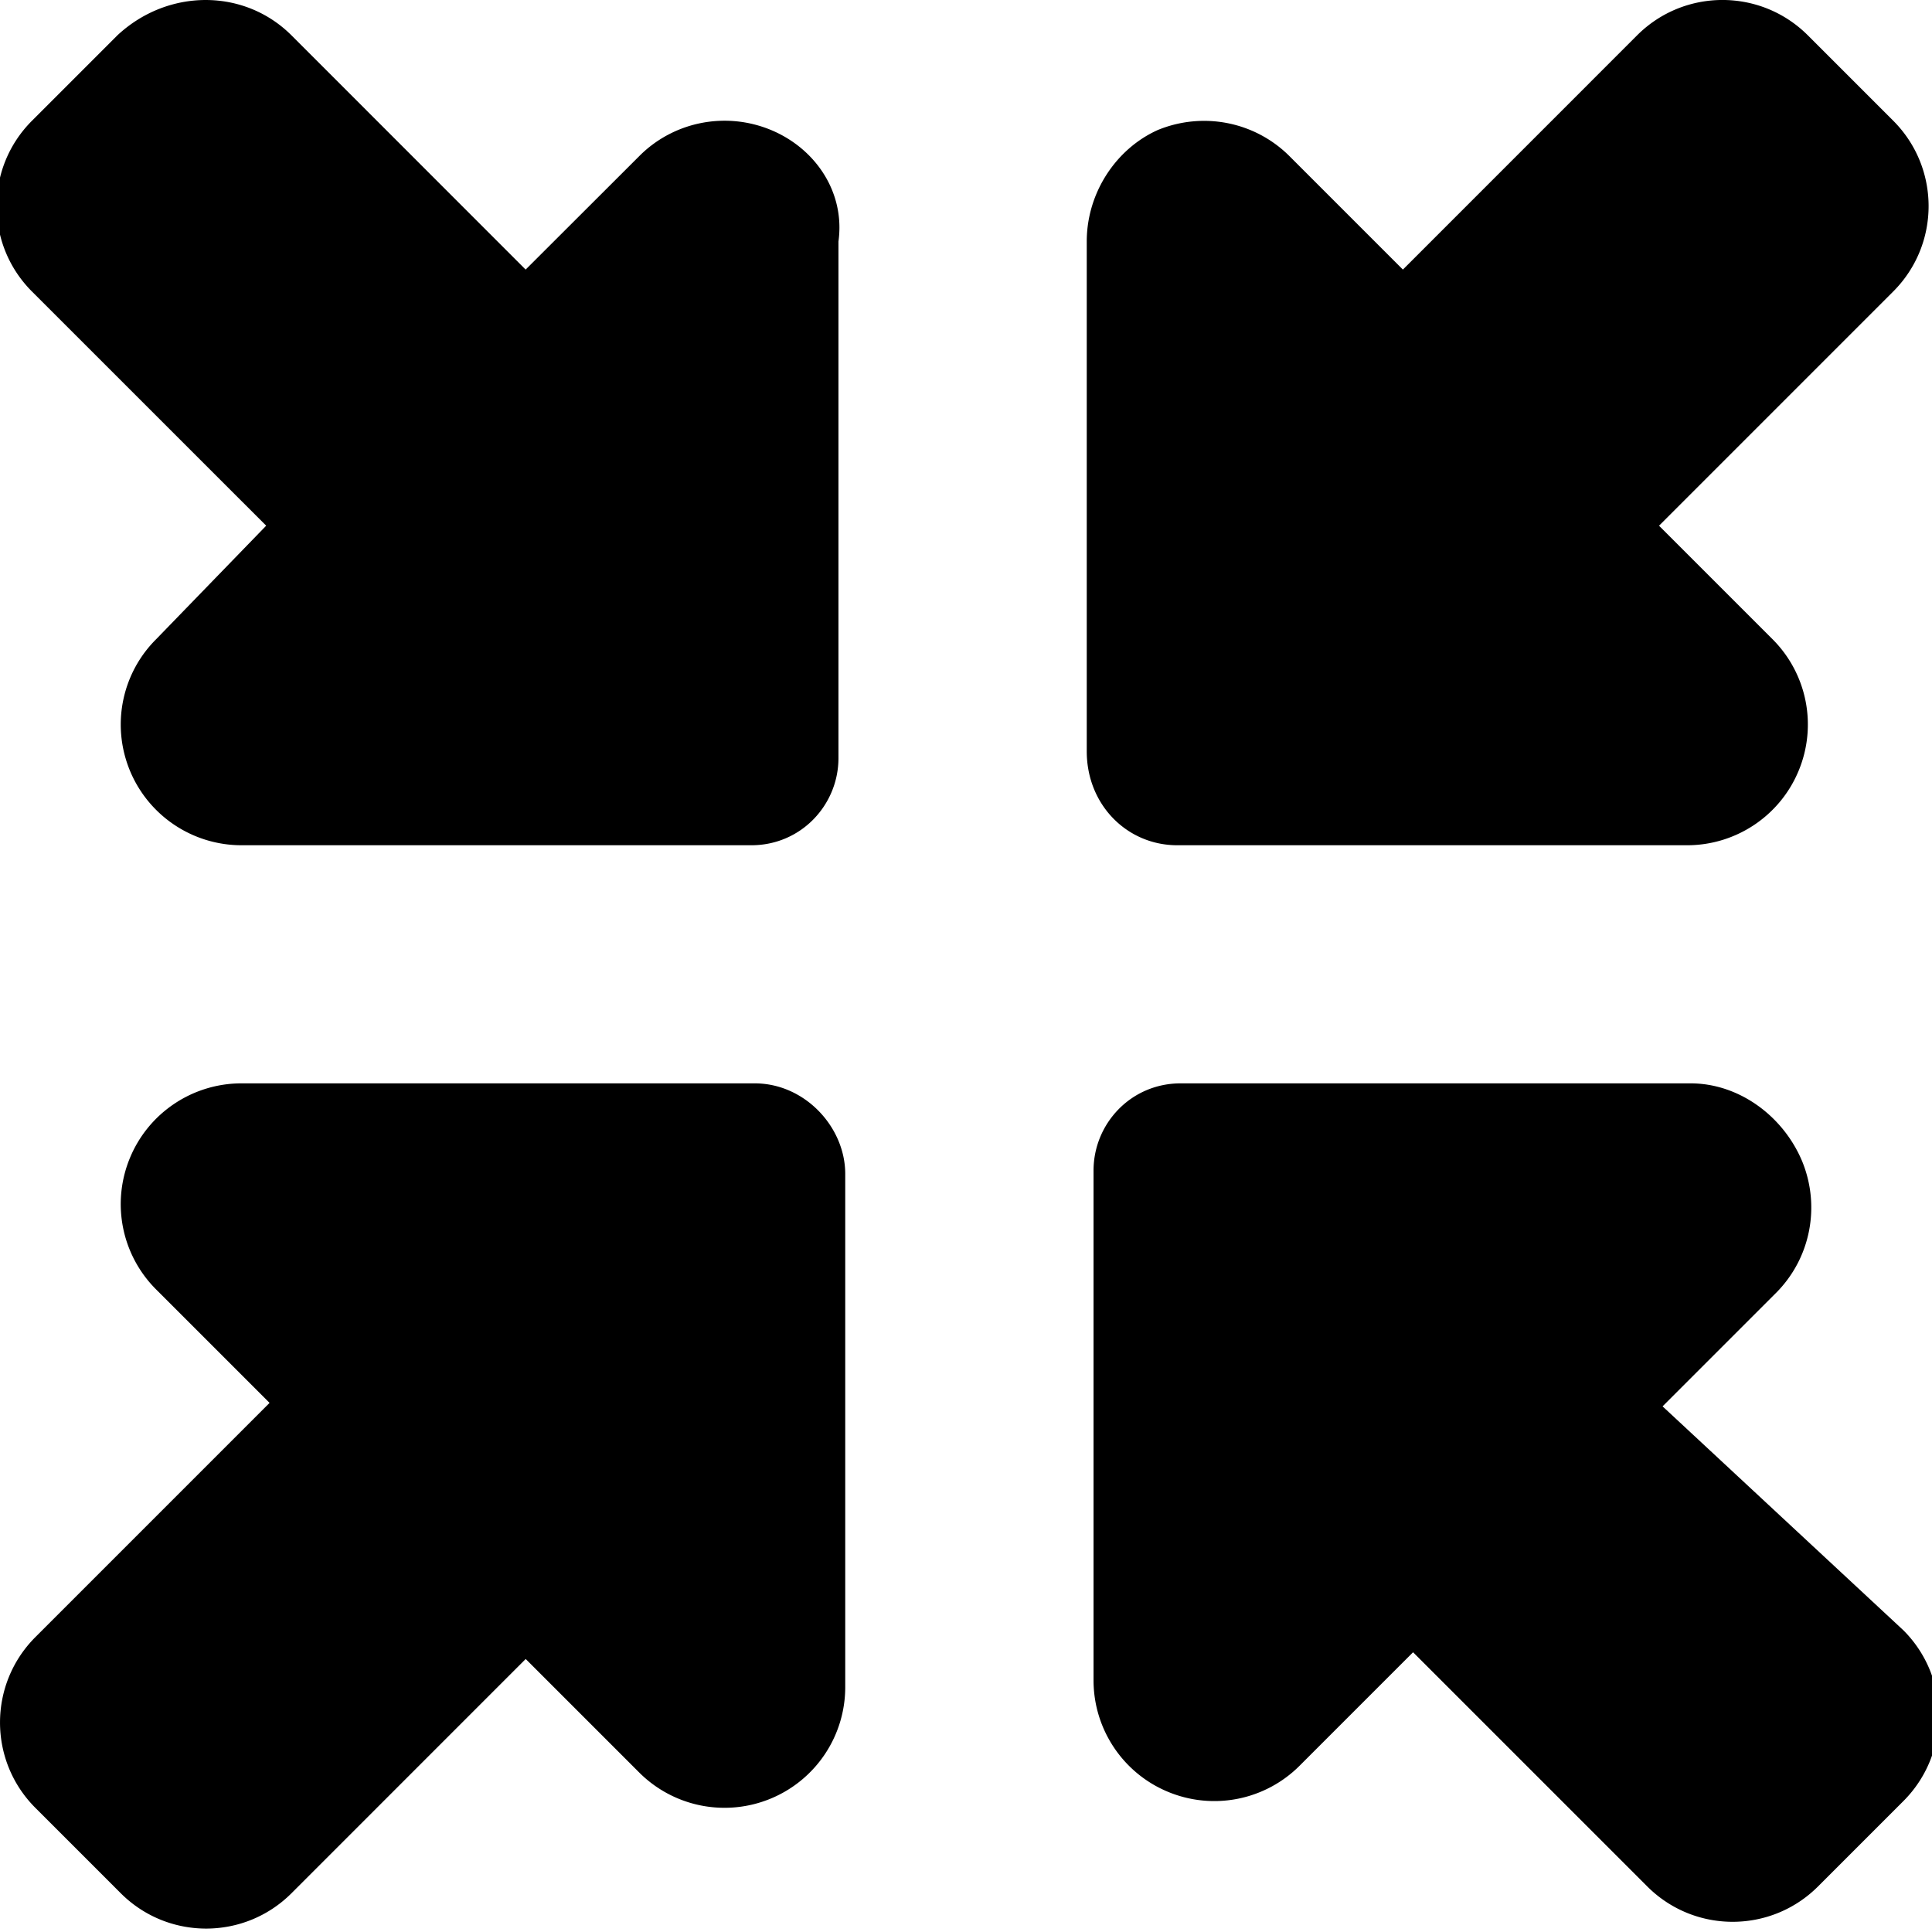
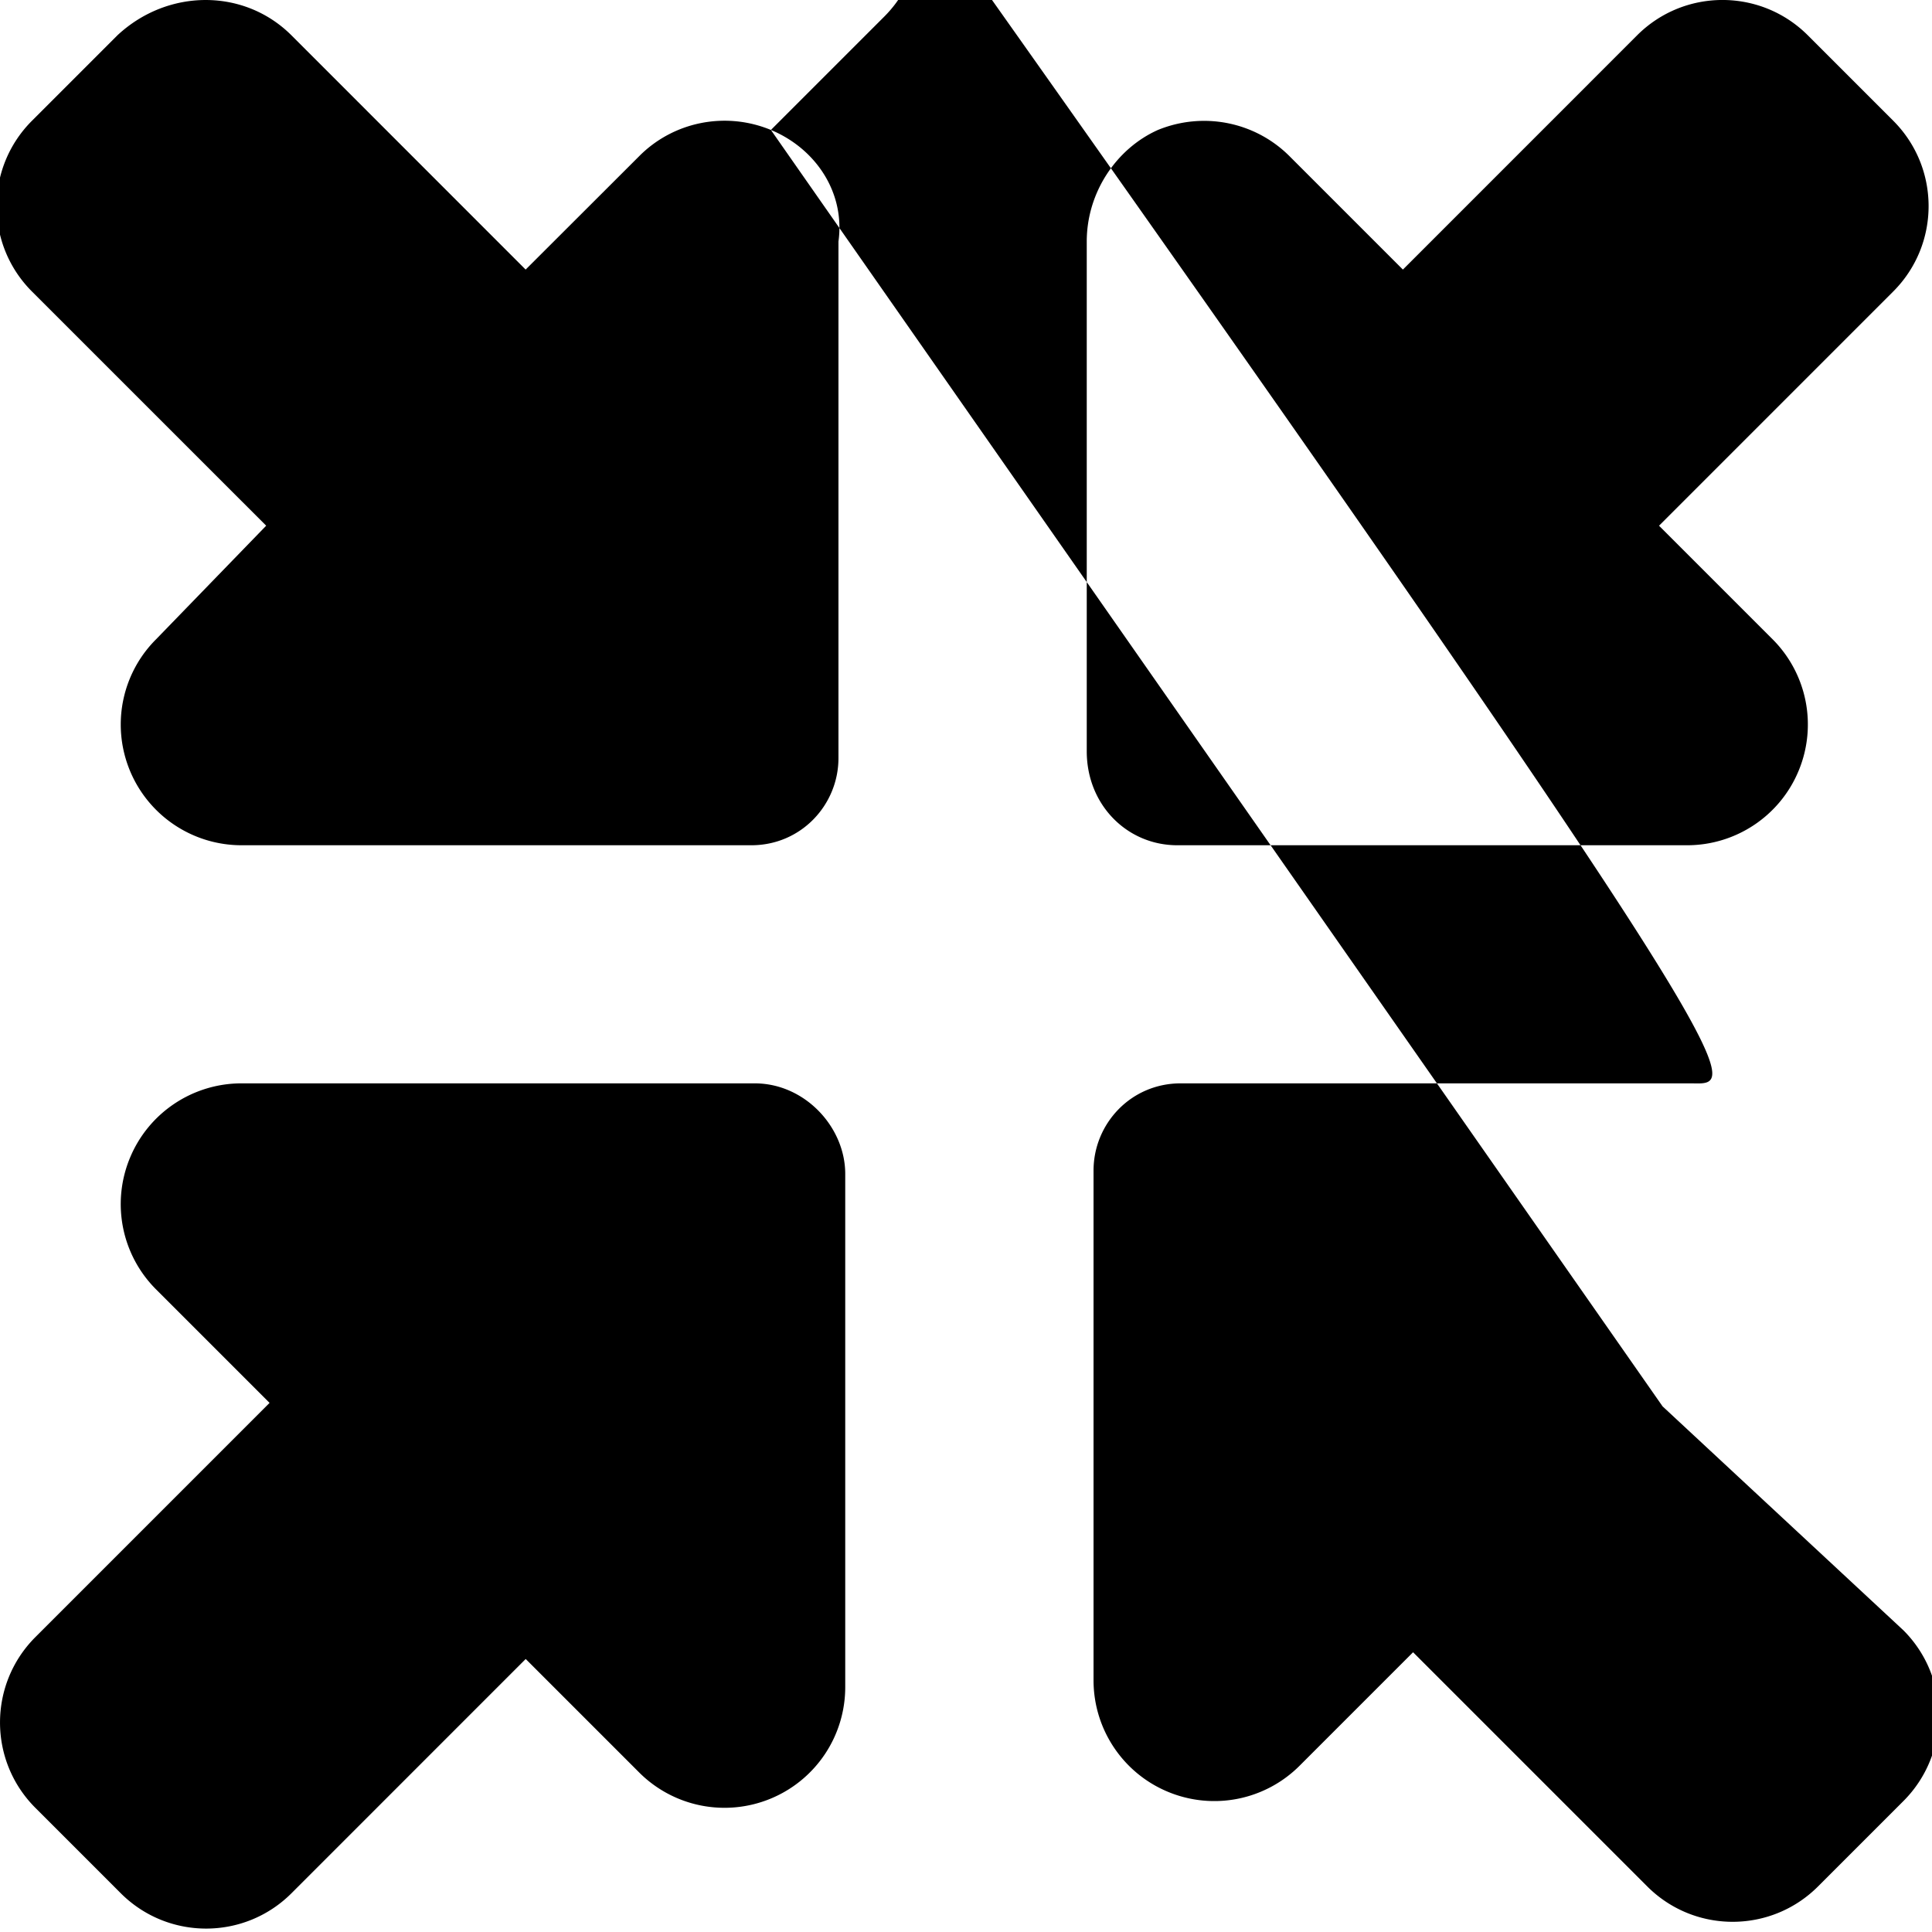
<svg xmlns="http://www.w3.org/2000/svg" viewBox="0 0 512 512">
-   <path d="M200 287.1H64c-12.94 0-24.62 7.797-29.56 19.75a31.953 31.953 0 0 0 6.937 34.87l30.06 30.06-62.06 62.07c-12.49 12.5-12.5 32.75-.001 45.25l22.62 22.62c12.5 12.5 32.76 12.5 45.26.001l62.06-62.07 30.06 30.06a31.986 31.986 0 0 0 34.87 6.938 31.974 31.974 0 0 0 19.75-29.56V311.1c.004-12.4-10.696-24-23.996-24zM312 224h135.1c12.94 0 24.62-7.797 29.56-19.75a31.953 31.953 0 0 0-6.937-34.87l-30.06-30.06 62.06-62.07c12.5-12.5 12.5-32.76 0-45.26l-22.62-22.62c-12.5-12.5-32.76-12.5-45.26 0l-62.06 62.07-30.06-30.06c-9.156-9.141-22.87-11.84-34.87-6.937C295.8 39.39 288 51.06 288 64v135.1c0 14.2 10.7 24.9 24 24.9zM204.3 34.44c-12-4.97-25.8-2.22-34.9 6.94l-30.1 30.06L77.25 9.374c-12.5-12.497-32.76-12.497-46.15 0L8.47 32.004c-12.49 12.49-12.49 32.75.002 45.25l62.07 62.06L41.38 169.4C35.25 175.5 32 183.7 32 192c0 4.125.797 8.281 2.438 12.25A32.017 32.017 0 0 0 64 224h135.1c13.25 0 23.1-10.75 23.1-23.1V64c1.8-12.94-6-24.62-17.9-29.56zM440.6 372.7l30.06-30.06c9.141-9.156 11.84-22.88 6.938-34.87C472.6 295.8 460.9 287.1 448 287.1H312.9c-13.25 0-23.1 10.75-23.1 23.1v135.1c0 12.94 7.797 24.62 19.75 29.56a31.953 31.953 0 0 0 34.87-6.937l30.06-30.06 62.06 62.06c12.5 12.5 32.76 12.5 45.26 0l22.62-22.62c12.5-12.5 12.5-32.76 0-45.26L440.6 372.7z" />
+   <path d="M200 287.1H64c-12.94 0-24.62 7.797-29.56 19.75a31.953 31.953 0 0 0 6.937 34.87l30.06 30.06-62.06 62.07c-12.49 12.5-12.5 32.75-.001 45.25l22.62 22.62c12.5 12.5 32.76 12.5 45.26.001l62.06-62.07 30.06 30.06a31.986 31.986 0 0 0 34.87 6.938 31.974 31.974 0 0 0 19.75-29.56V311.1c.004-12.4-10.696-24-23.996-24zM312 224h135.1c12.94 0 24.62-7.797 29.56-19.75a31.953 31.953 0 0 0-6.937-34.87l-30.06-30.06 62.06-62.07c12.5-12.5 12.5-32.76 0-45.26l-22.62-22.62c-12.5-12.5-32.76-12.5-45.26 0l-62.06 62.07-30.06-30.06c-9.156-9.141-22.87-11.84-34.87-6.937C295.8 39.39 288 51.06 288 64v135.1c0 14.2 10.7 24.9 24 24.9zM204.3 34.44c-12-4.97-25.8-2.22-34.9 6.94l-30.1 30.06L77.25 9.374c-12.5-12.497-32.76-12.497-46.15 0L8.47 32.004c-12.49 12.49-12.49 32.75.002 45.25l62.07 62.06L41.38 169.4C35.25 175.5 32 183.7 32 192c0 4.125.797 8.281 2.438 12.25A32.017 32.017 0 0 0 64 224h135.1c13.25 0 23.1-10.75 23.1-23.1V64c1.8-12.94-6-24.62-17.9-29.56zl30.06-30.06c9.141-9.156 11.84-22.88 6.938-34.87C472.6 295.8 460.9 287.1 448 287.1H312.9c-13.25 0-23.1 10.75-23.1 23.1v135.1c0 12.94 7.797 24.62 19.75 29.56a31.953 31.953 0 0 0 34.87-6.937l30.06-30.06 62.06 62.06c12.5 12.5 32.76 12.5 45.26 0l22.62-22.62c12.5-12.5 12.5-32.76 0-45.26L440.6 372.7z" />
</svg>